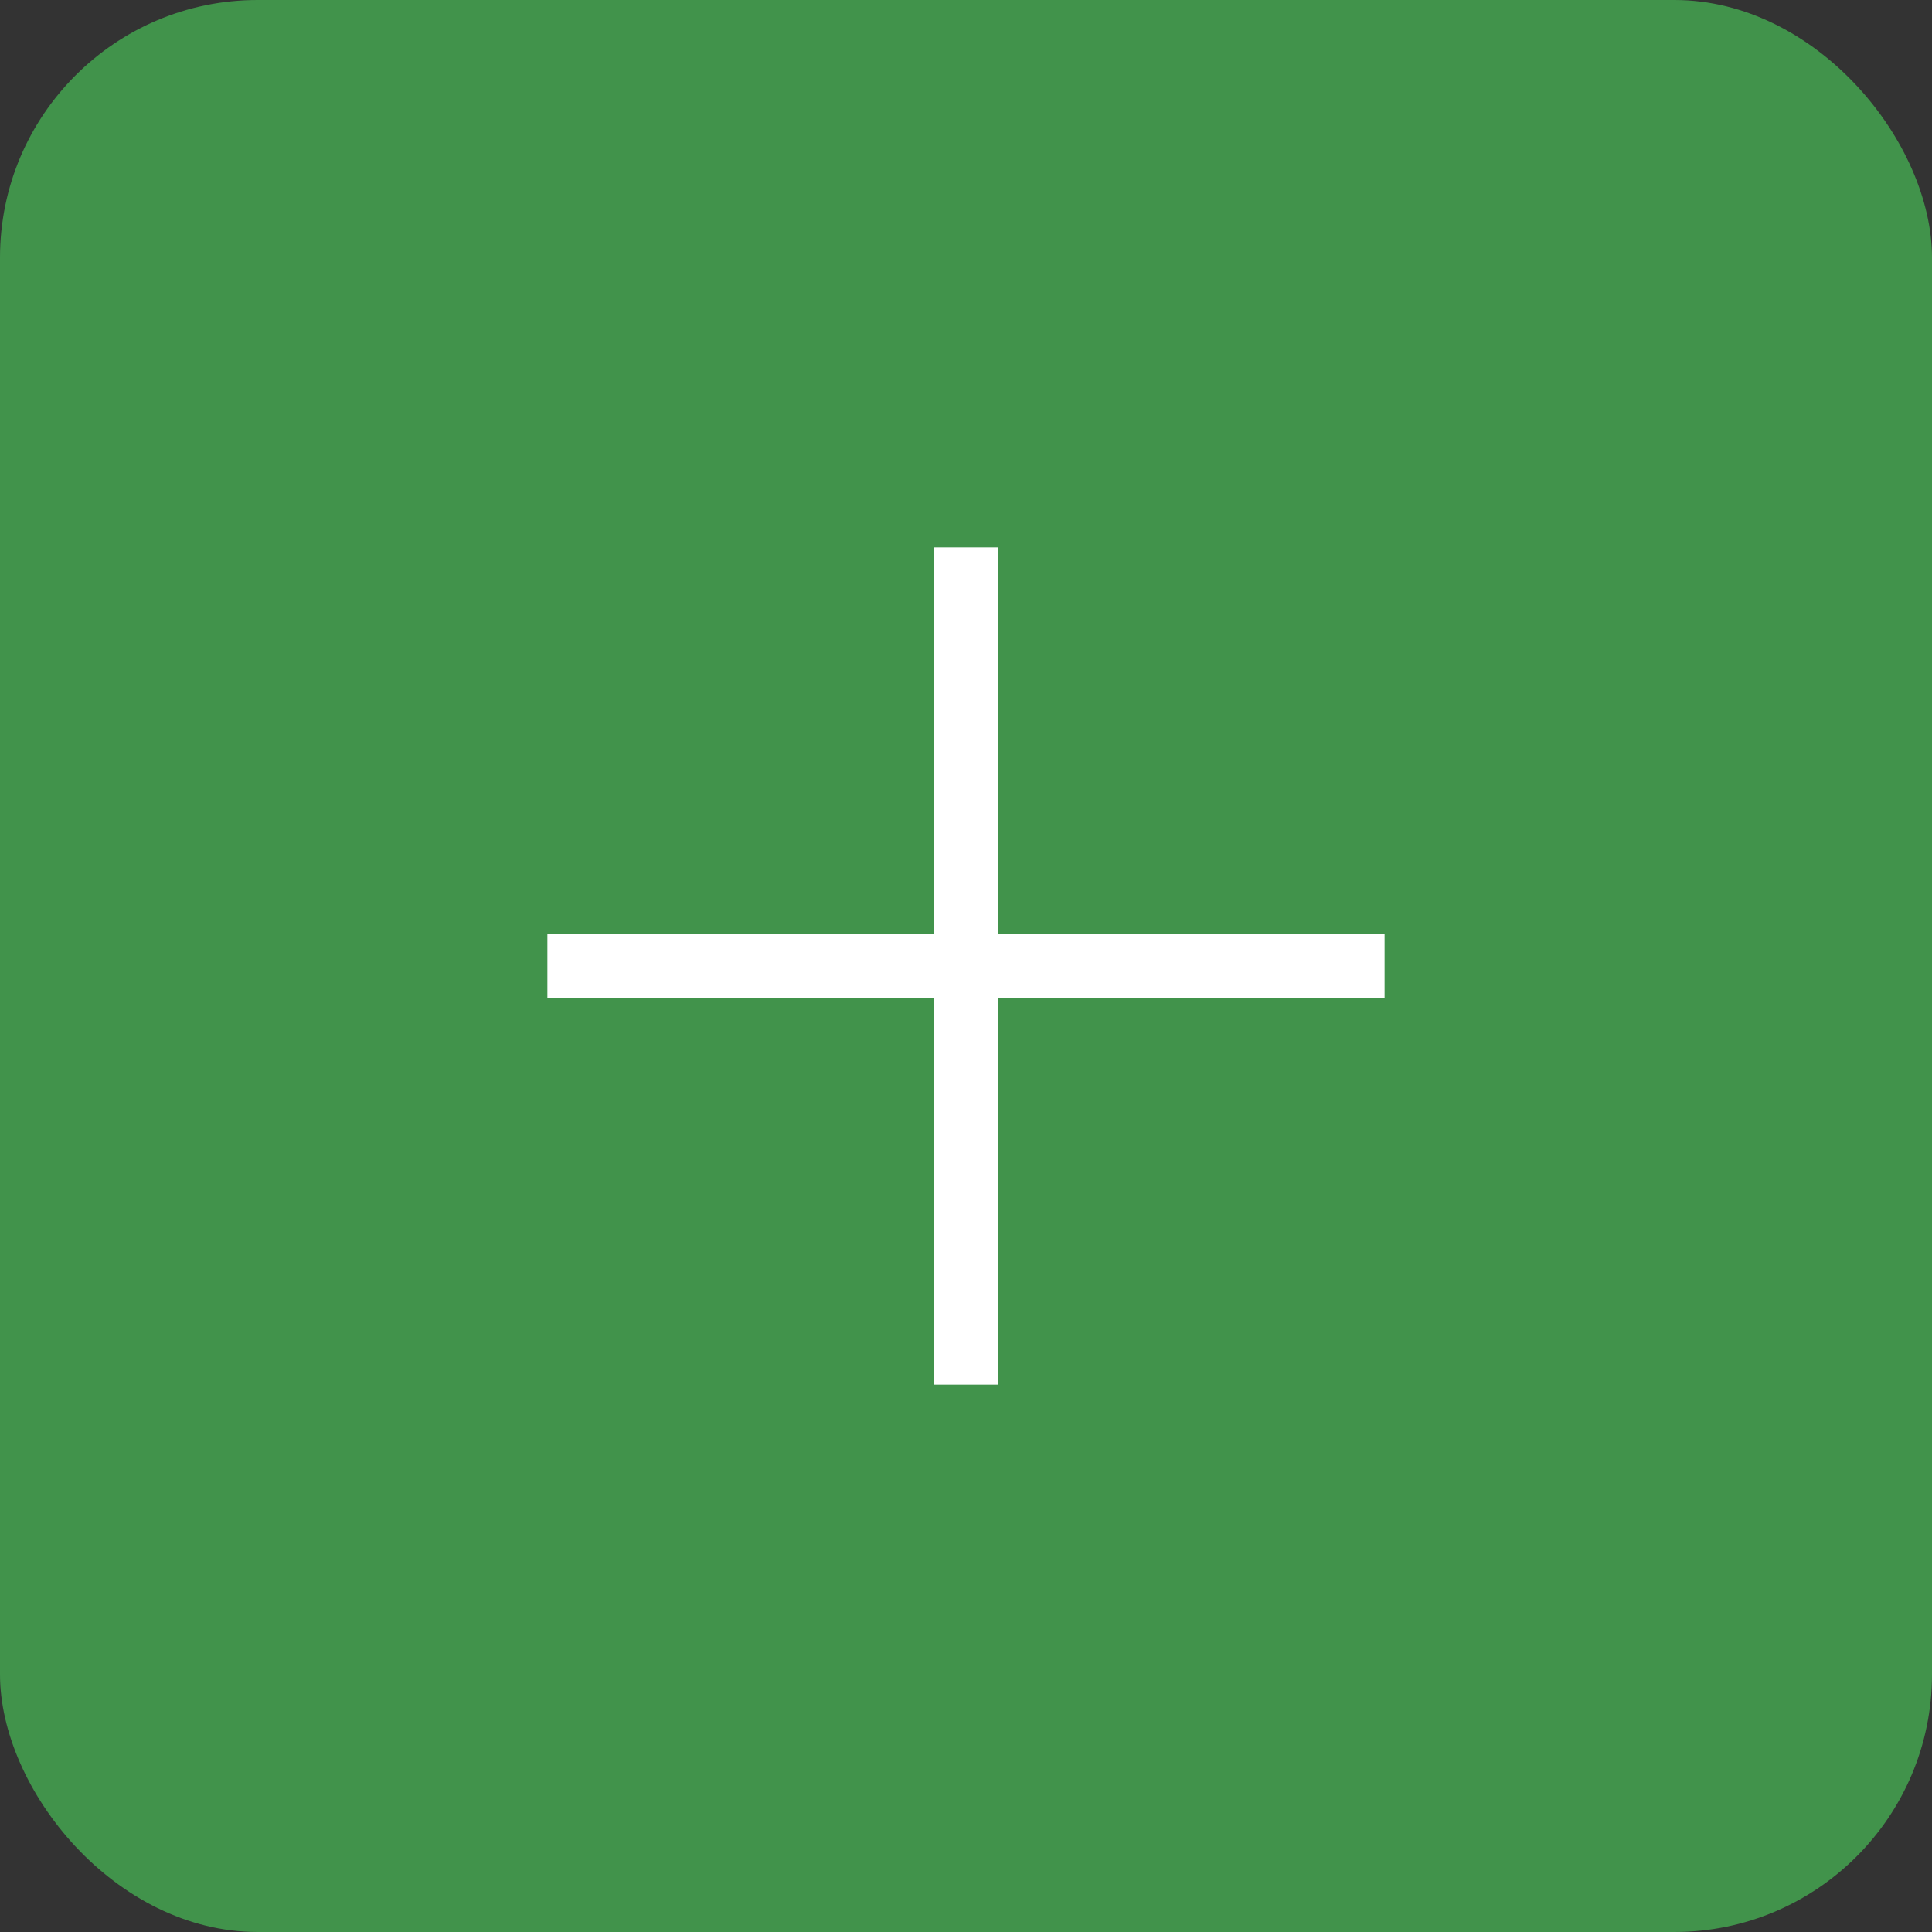
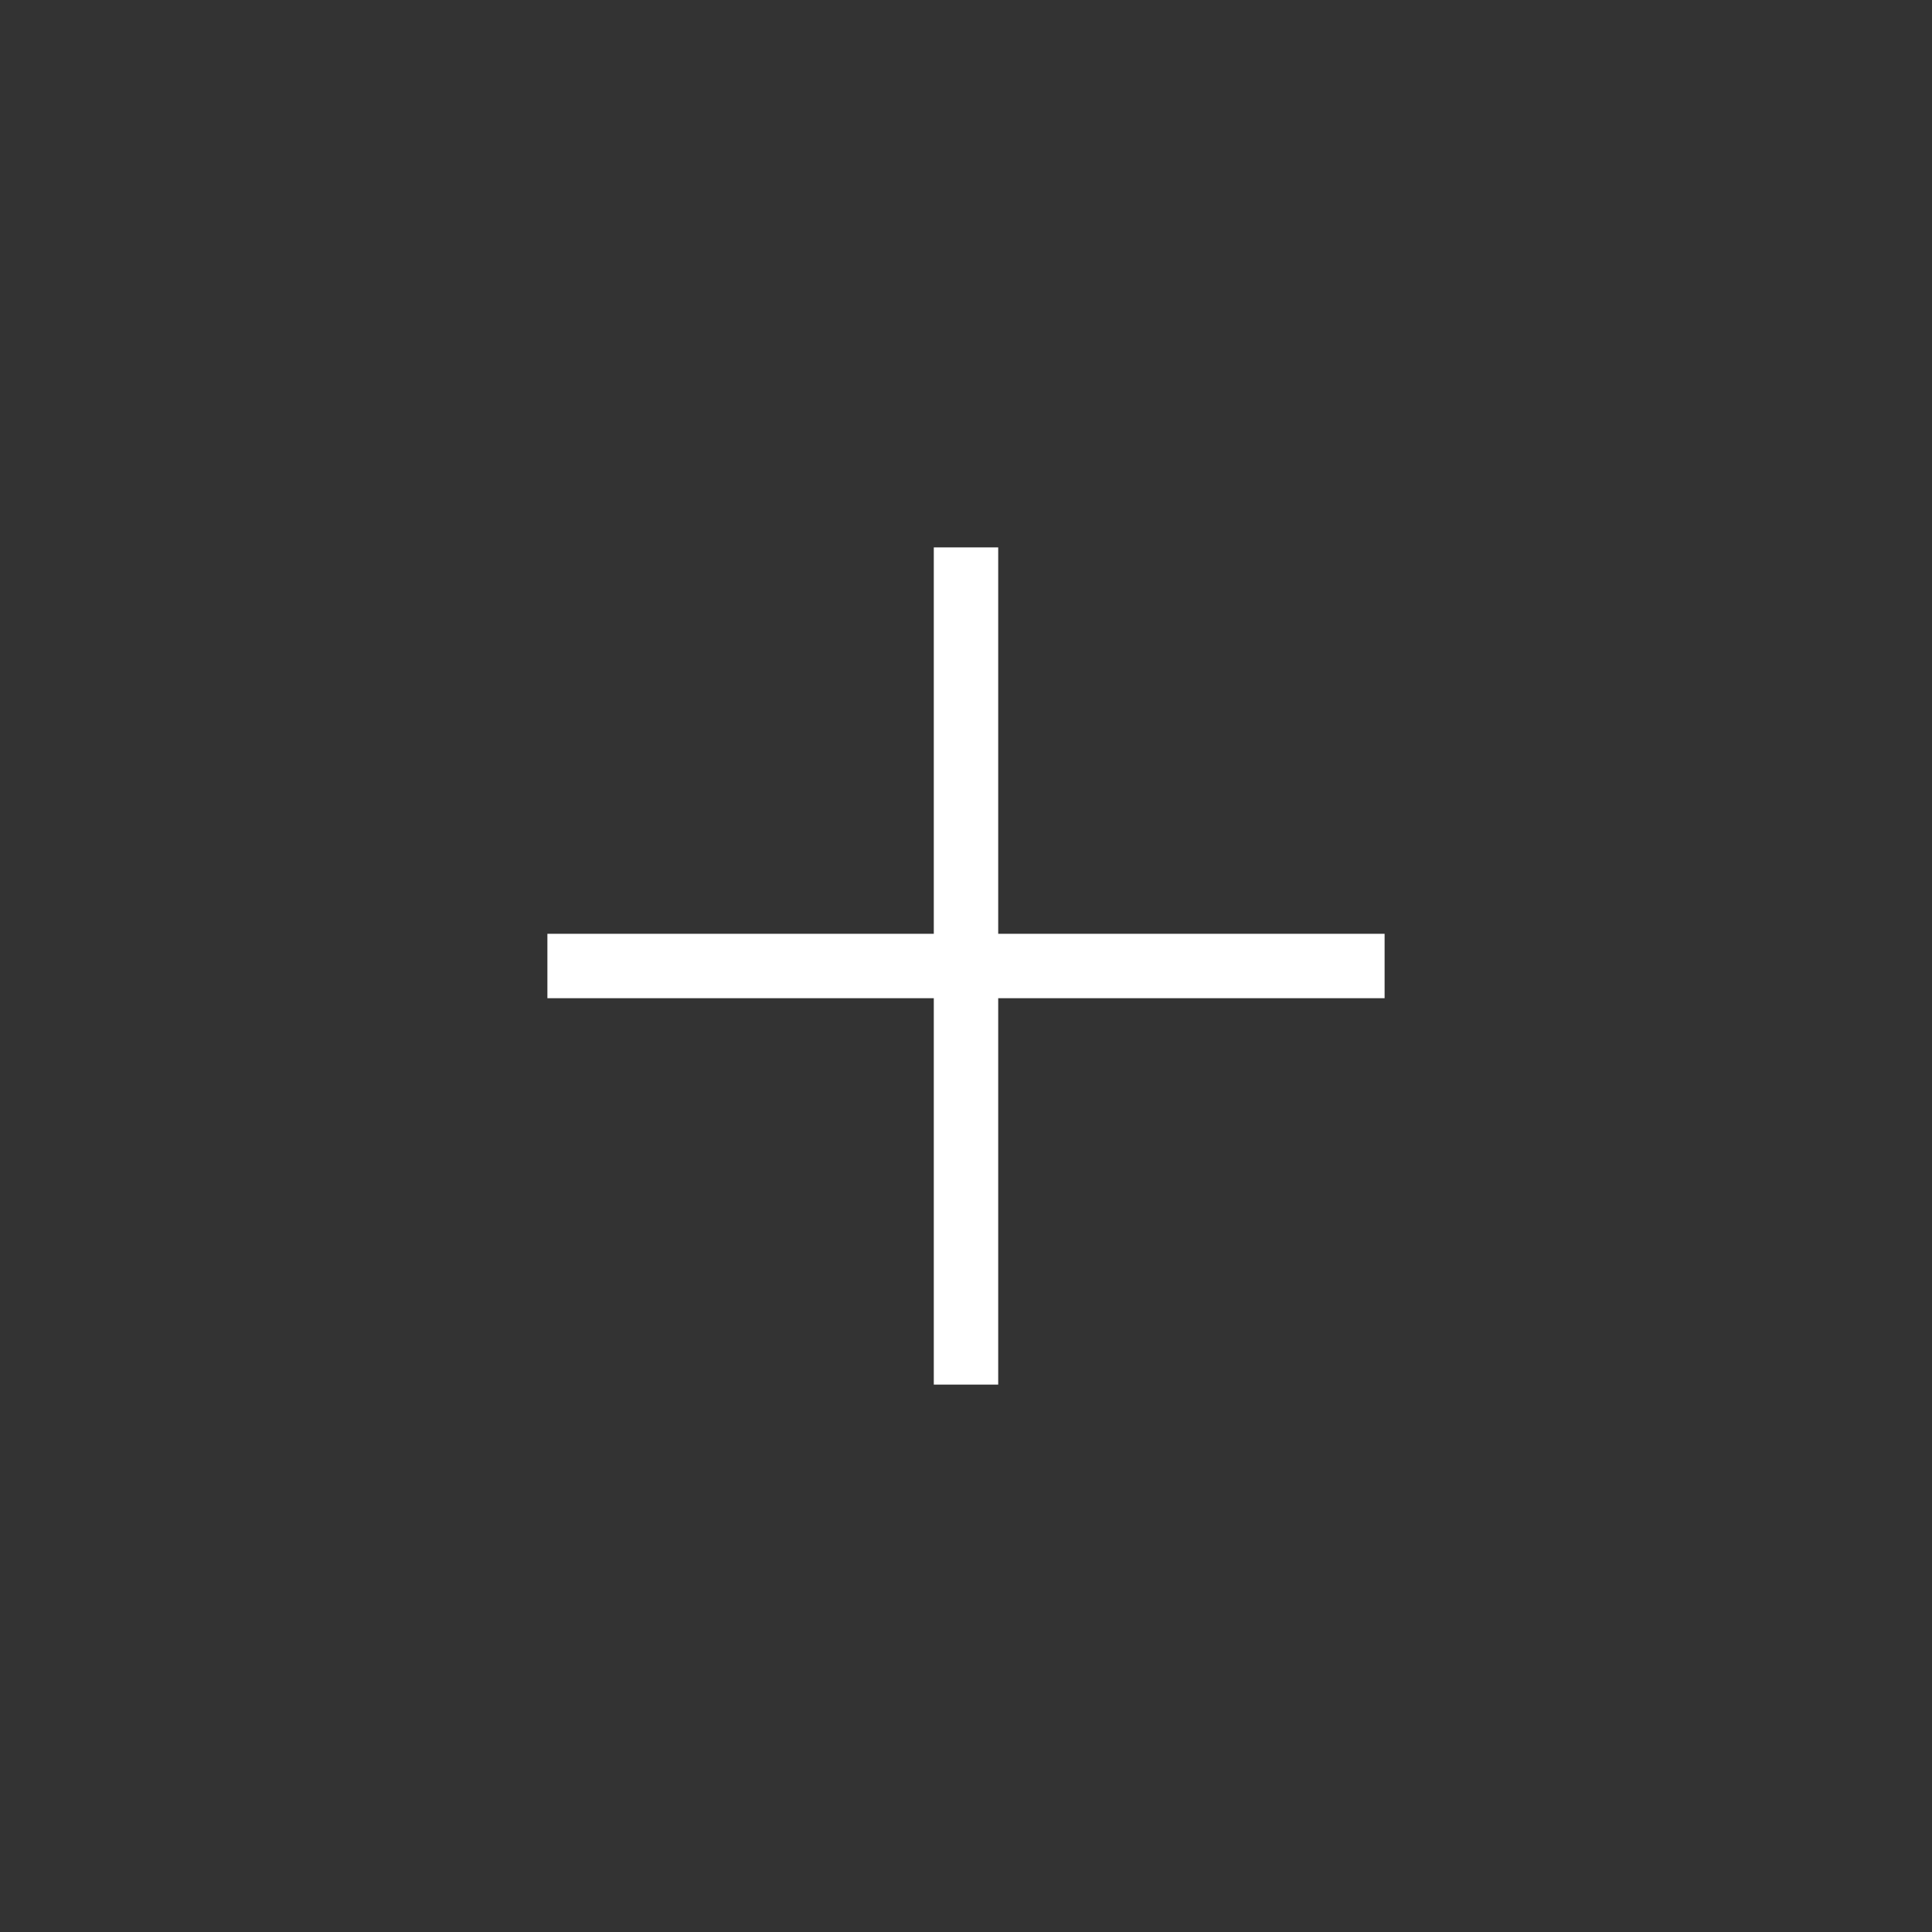
<svg xmlns="http://www.w3.org/2000/svg" width="60" height="60" viewBox="0 0 60 60" fill="none">
  <rect x="0" y="0" width="60" height="60" fill="#333333" stroke="none" />
-   <rect width="60" height="60" rx="8" fill="#41934B" />
  <path d="M31 17H29V29H17V31H29V43H31V31H43V29H31V17Z" fill="white" />
</svg>